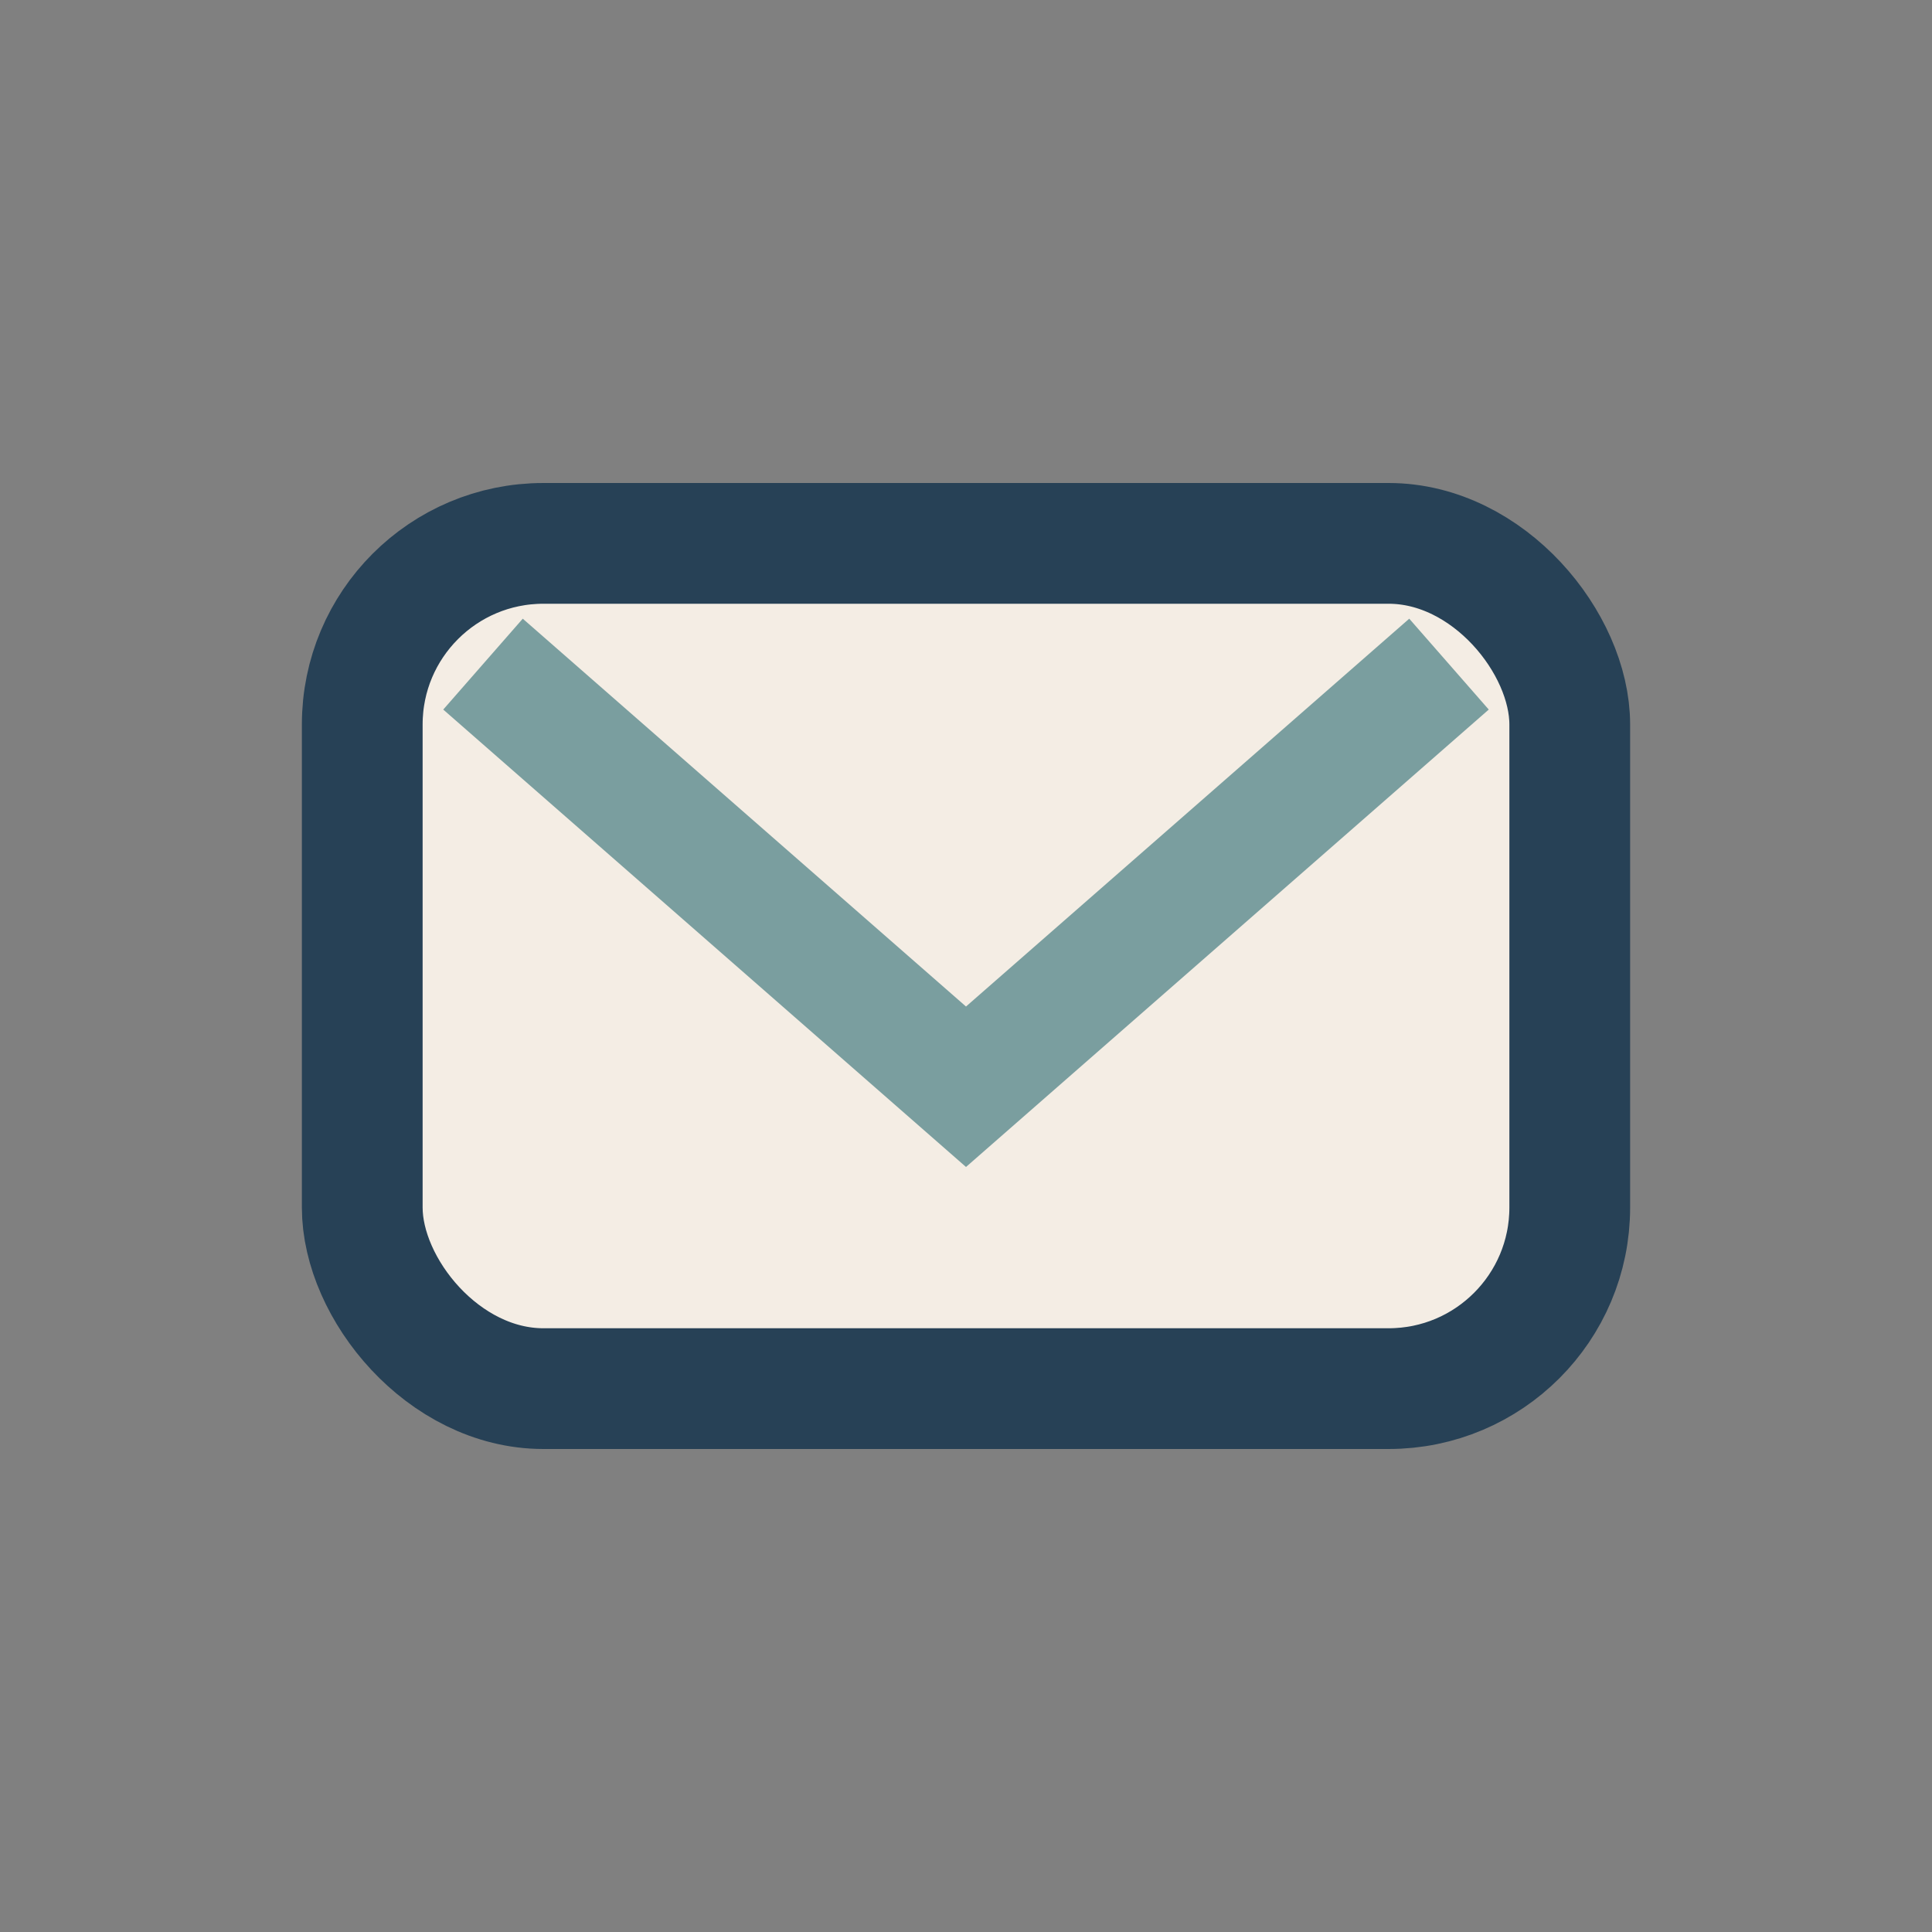
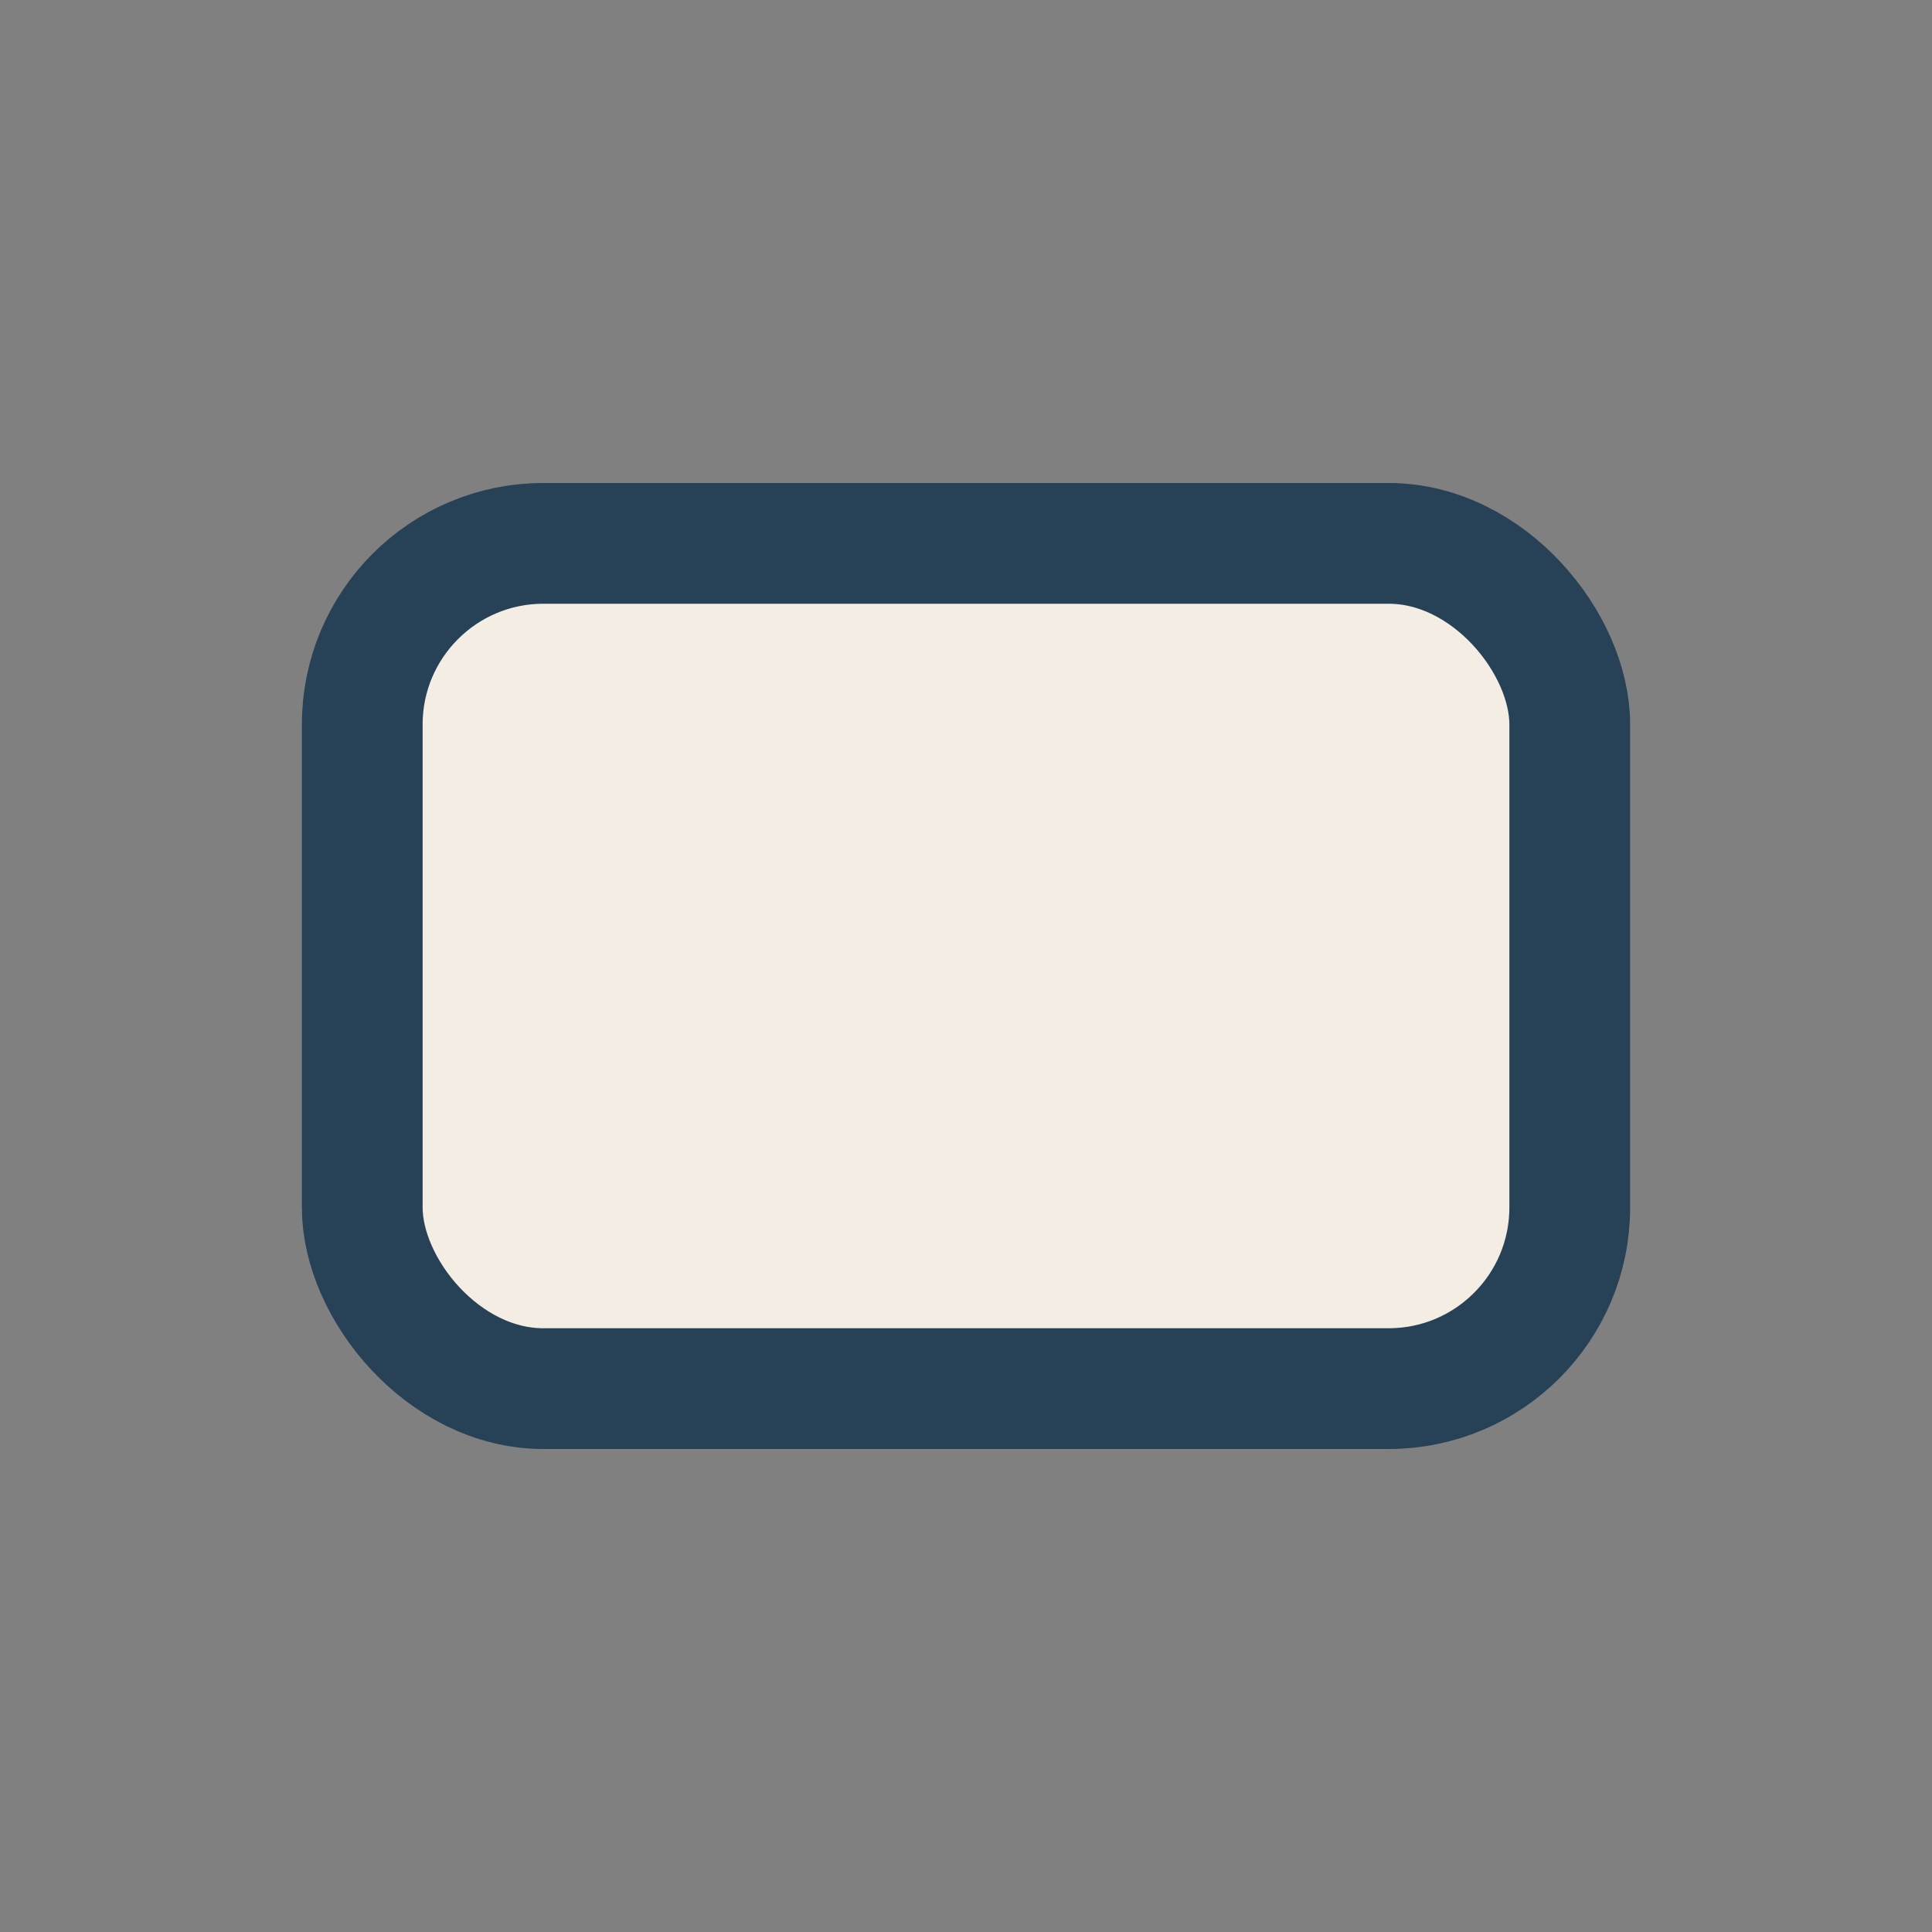
<svg xmlns="http://www.w3.org/2000/svg" width="32" height="32" viewBox="0 0 32 32">
  <rect x="0" y="0" width="32" height="32" fill="#808080" stroke="none" />
  <rect x="6" y="9" width="20" height="14" rx="3" fill="#F4EDE4" stroke="#274156" stroke-width="2" />
-   <path d="M8 11l8 7 8-7" stroke="#7A9E9F" stroke-width="2" fill="none" />
</svg>